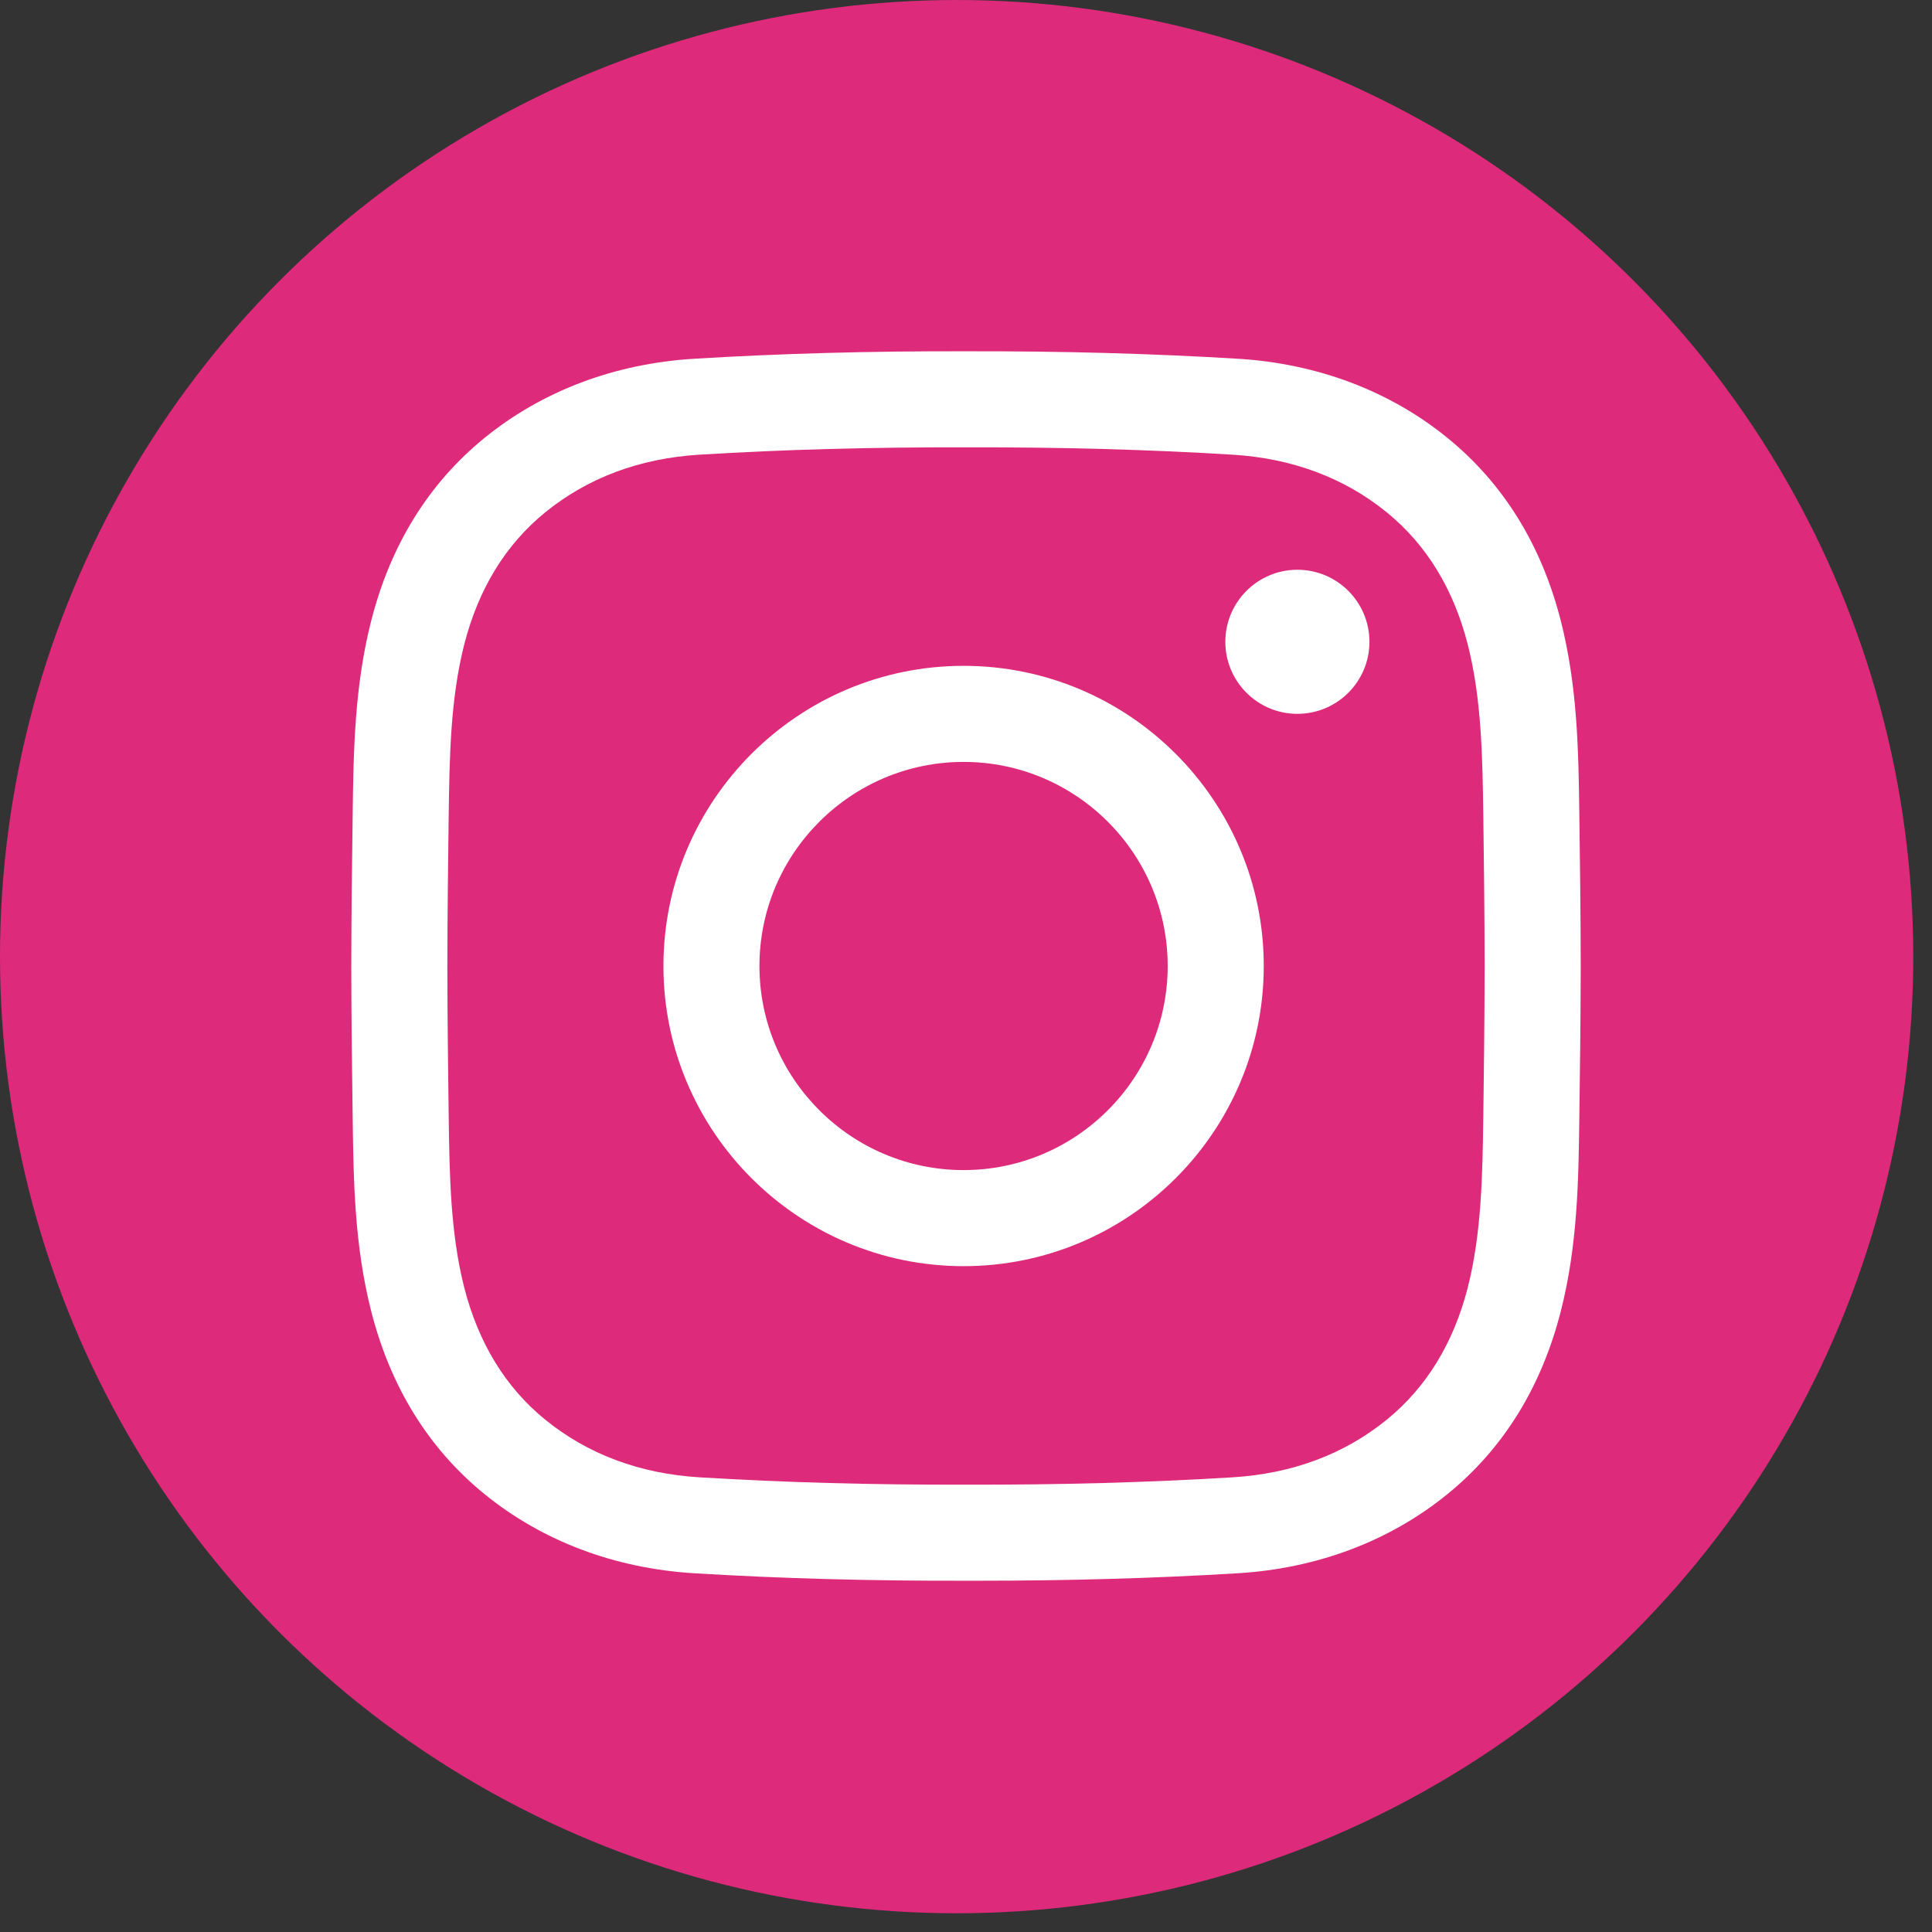
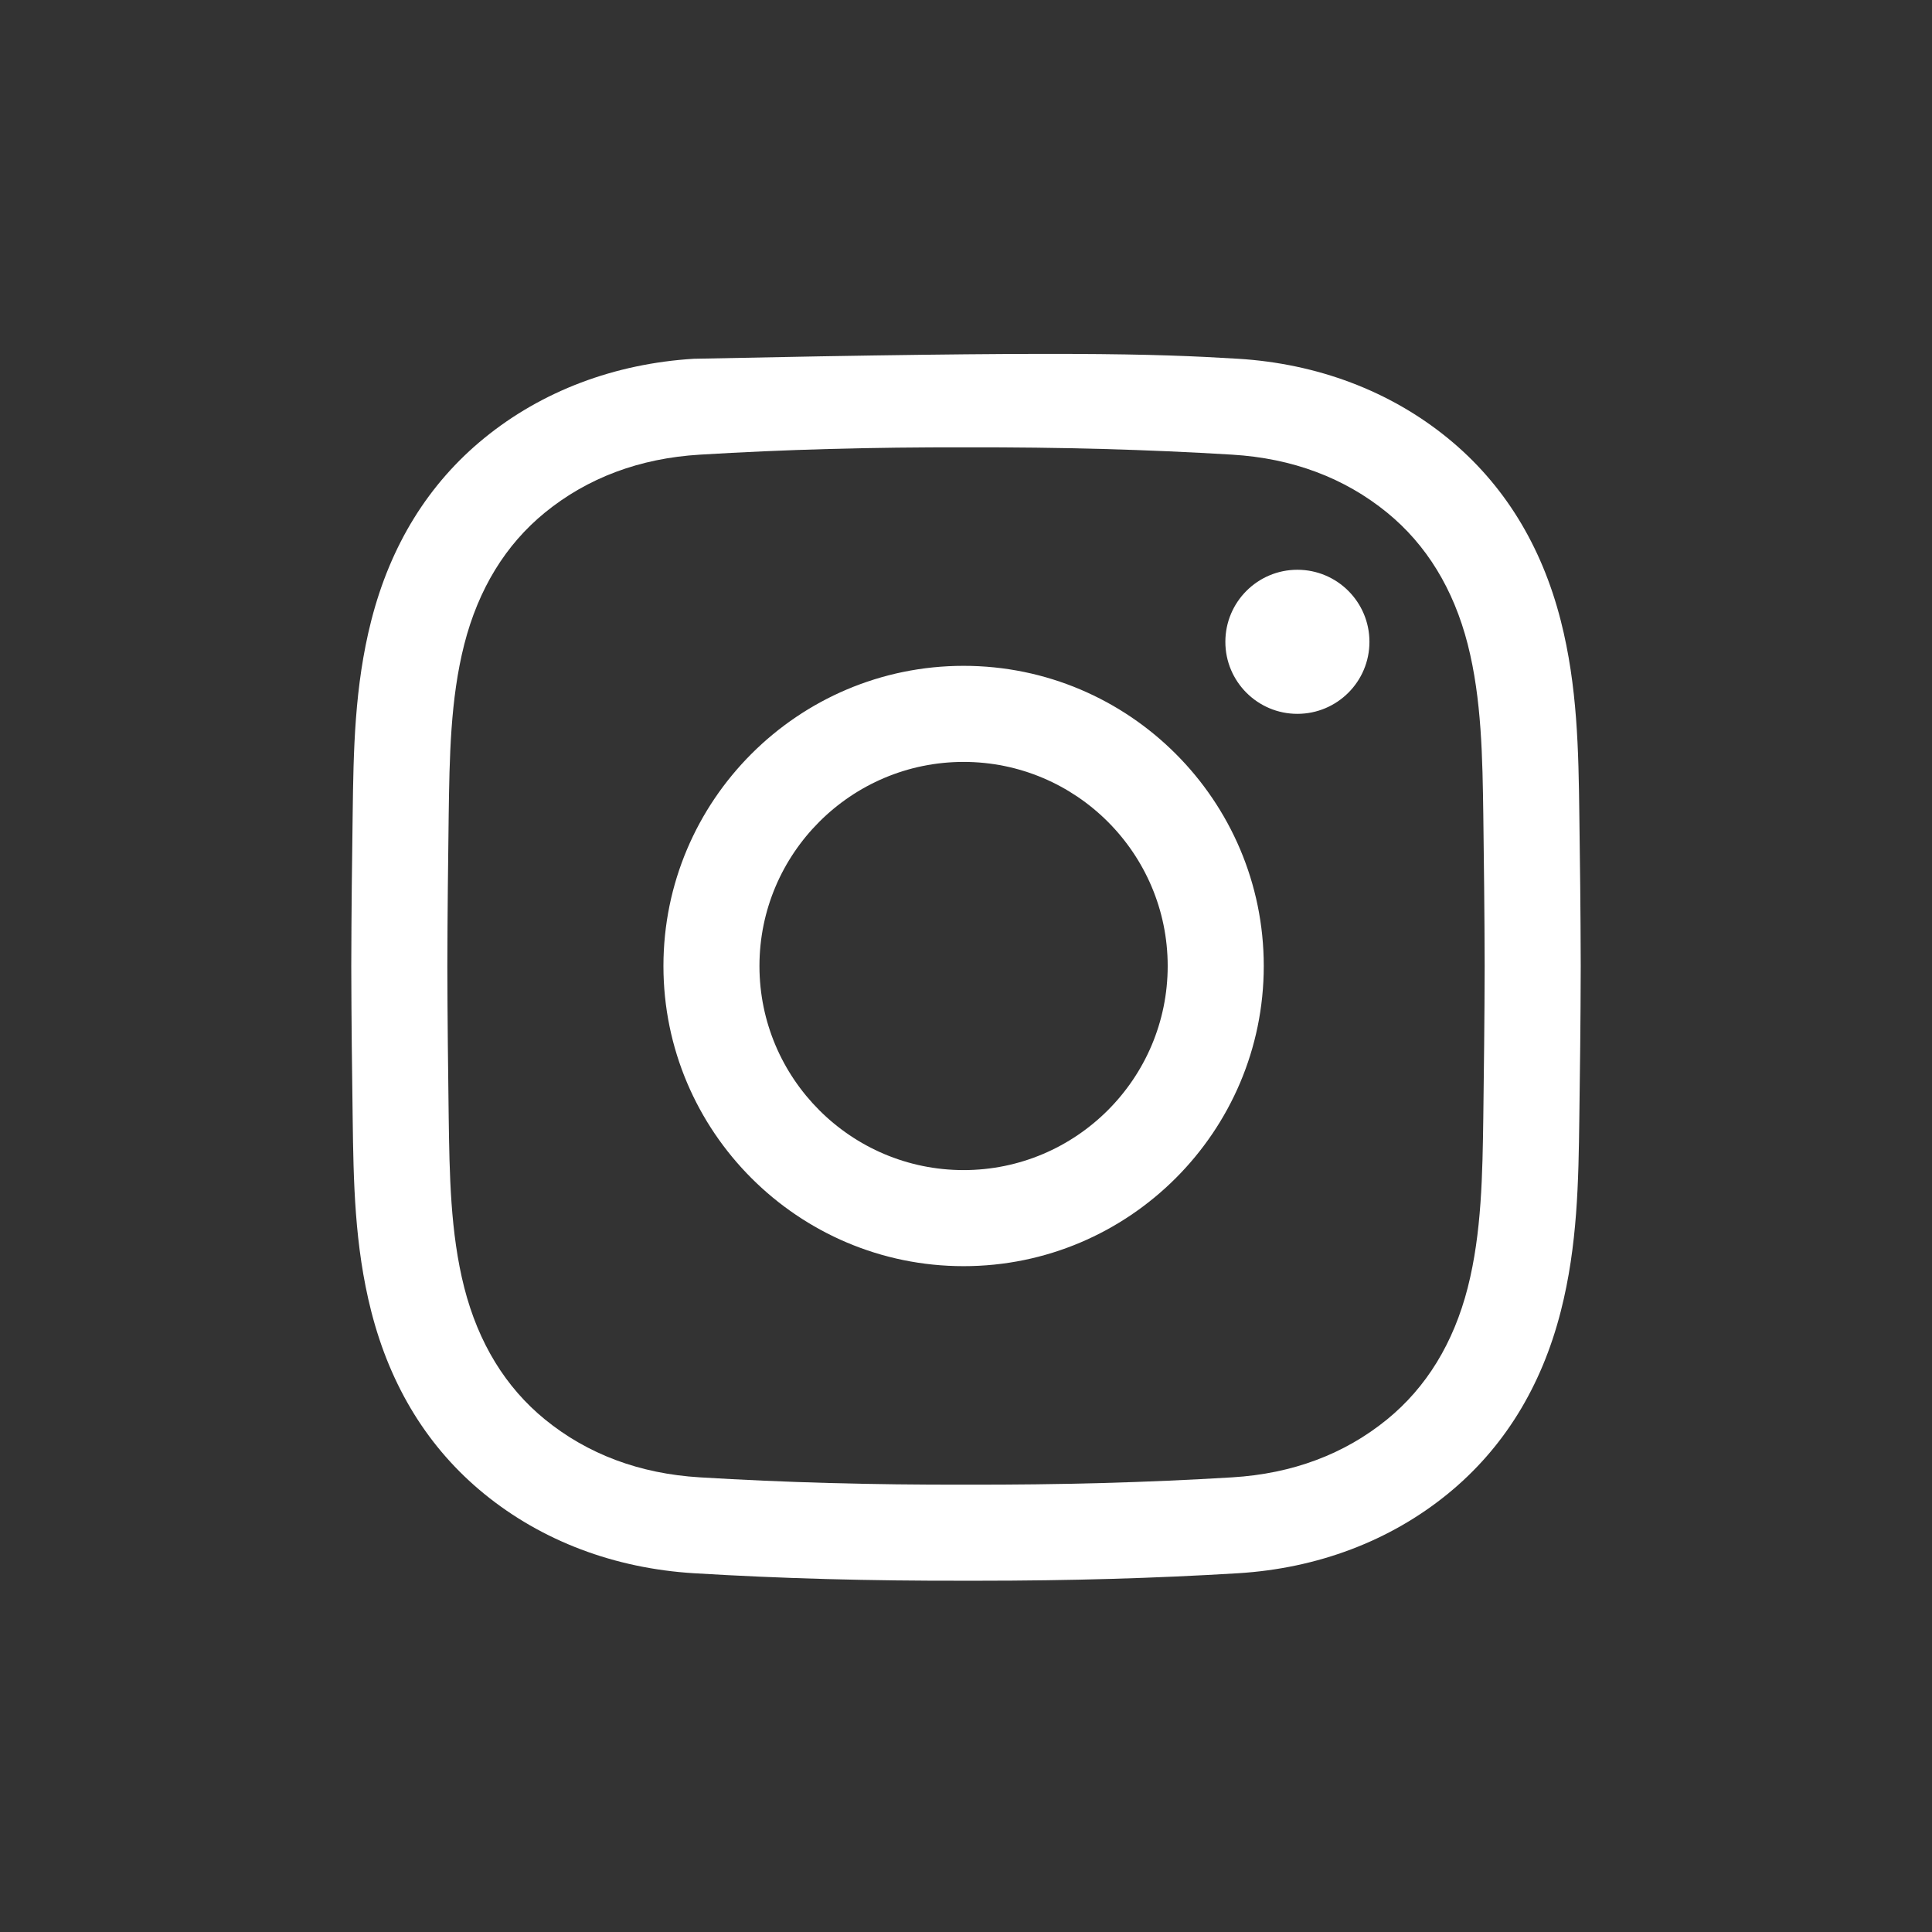
<svg xmlns="http://www.w3.org/2000/svg" width="33px" height="33px" viewBox="0 0 33 33" version="1.1">
  <rect x="0" y="0" width="33" height="33" fill="#333333" stroke="none" />
  <title>Group 6</title>
  <desc>Created with Sketch.</desc>
  <g id="Page-1" stroke="none" stroke-width="1" fill="none" fill-rule="evenodd">
    <g id="Home-VD-energie-Ontwerp" transform="translate(-1046, -3308)">
      <g id="Group-6" transform="translate(1046, 3308)">
-         <circle id="Oval" fill="#DD2A7B" cx="16.34" cy="16.34" r="16.34" />
        <g id="instagram-sketched" transform="translate(6, 6)" fill="#FFFFFF" fill-rule="nonzero">
-           <path d="M10.707,21 C10.638,21 10.568,21 10.498,21 C8.852,21.004 7.331,20.962 5.852,20.872 C4.496,20.789 3.258,20.321 2.272,19.517 C1.32,18.741 0.671,17.692 0.341,16.399 C0.054,15.274 0.038,14.169 0.024,13.101 C0.013,12.334 0.002,11.426 0,10.502 C0.002,9.574 0.013,8.666 0.024,7.899 C0.038,6.831 0.054,5.726 0.341,4.601 C0.671,3.308 1.32,2.259 2.272,1.483 C3.258,0.679 4.496,0.211 5.852,0.128 C7.331,0.038 8.852,-0.004 10.502,0 C12.149,-0.003 13.669,0.038 15.148,0.128 C16.504,0.211 17.742,0.679 18.728,1.483 C19.68,2.259 20.329,3.308 20.659,4.601 C20.946,5.726 20.962,6.831 20.976,7.899 C20.987,8.666 20.998,9.574 21,10.498 L21,10.502 C20.998,11.426 20.987,12.334 20.976,13.101 C20.962,14.169 20.947,15.274 20.659,16.399 C20.329,17.692 19.68,18.741 18.728,19.517 C17.742,20.321 16.504,20.789 15.148,20.872 C13.732,20.958 12.277,21 10.707,21 Z M10.498,19.359 C12.117,19.363 13.604,19.322 15.049,19.234 C16.074,19.172 16.963,18.839 17.692,18.245 C18.365,17.696 18.828,16.939 19.07,15.994 C19.309,15.057 19.322,14.051 19.336,13.078 C19.346,12.317 19.357,11.415 19.359,10.5 C19.357,9.585 19.346,8.683 19.336,7.922 C19.322,6.949 19.309,5.943 19.07,5.006 C18.828,4.061 18.365,3.304 17.692,2.755 C16.963,2.161 16.074,1.828 15.049,1.766 C13.604,1.678 12.117,1.637 10.502,1.641 C8.883,1.637 7.396,1.678 5.951,1.766 C4.926,1.828 4.037,2.161 3.308,2.755 C2.635,3.304 2.172,4.061 1.93,5.006 C1.691,5.943 1.678,6.949 1.664,7.922 C1.654,8.684 1.643,9.586 1.641,10.502 C1.643,11.414 1.654,12.316 1.664,13.078 C1.678,14.051 1.691,15.057 1.93,15.994 C2.172,16.939 2.635,17.696 3.308,18.245 C4.037,18.839 4.926,19.172 5.951,19.234 C7.396,19.322 8.883,19.363 10.498,19.359 Z M10.459,15.627 C7.632,15.627 5.332,13.327 5.332,10.5 C5.332,7.673 7.632,5.373 10.459,5.373 C13.286,5.373 15.586,7.673 15.586,10.5 C15.586,13.327 13.286,15.627 10.459,15.627 Z M10.459,7.014 C8.537,7.014 6.972,8.578 6.972,10.5 C6.972,12.422 8.537,13.986 10.459,13.986 C12.381,13.986 13.945,12.422 13.945,10.5 C13.945,8.578 12.381,7.014 10.459,7.014 L10.459,7.014 Z M16.16,3.732 C15.481,3.732 14.93,4.283 14.93,4.963 C14.93,5.642 15.481,6.193 16.16,6.193 C16.84,6.193 17.391,5.642 17.391,4.963 C17.391,4.283 16.84,3.732 16.16,3.732 Z" id="Shape" />
+           <path d="M10.707,21 C10.638,21 10.568,21 10.498,21 C8.852,21.004 7.331,20.962 5.852,20.872 C4.496,20.789 3.258,20.321 2.272,19.517 C1.32,18.741 0.671,17.692 0.341,16.399 C0.054,15.274 0.038,14.169 0.024,13.101 C0.013,12.334 0.002,11.426 0,10.502 C0.002,9.574 0.013,8.666 0.024,7.899 C0.038,6.831 0.054,5.726 0.341,4.601 C0.671,3.308 1.32,2.259 2.272,1.483 C3.258,0.679 4.496,0.211 5.852,0.128 C12.149,-0.003 13.669,0.038 15.148,0.128 C16.504,0.211 17.742,0.679 18.728,1.483 C19.68,2.259 20.329,3.308 20.659,4.601 C20.946,5.726 20.962,6.831 20.976,7.899 C20.987,8.666 20.998,9.574 21,10.498 L21,10.502 C20.998,11.426 20.987,12.334 20.976,13.101 C20.962,14.169 20.947,15.274 20.659,16.399 C20.329,17.692 19.68,18.741 18.728,19.517 C17.742,20.321 16.504,20.789 15.148,20.872 C13.732,20.958 12.277,21 10.707,21 Z M10.498,19.359 C12.117,19.363 13.604,19.322 15.049,19.234 C16.074,19.172 16.963,18.839 17.692,18.245 C18.365,17.696 18.828,16.939 19.07,15.994 C19.309,15.057 19.322,14.051 19.336,13.078 C19.346,12.317 19.357,11.415 19.359,10.5 C19.357,9.585 19.346,8.683 19.336,7.922 C19.322,6.949 19.309,5.943 19.07,5.006 C18.828,4.061 18.365,3.304 17.692,2.755 C16.963,2.161 16.074,1.828 15.049,1.766 C13.604,1.678 12.117,1.637 10.502,1.641 C8.883,1.637 7.396,1.678 5.951,1.766 C4.926,1.828 4.037,2.161 3.308,2.755 C2.635,3.304 2.172,4.061 1.93,5.006 C1.691,5.943 1.678,6.949 1.664,7.922 C1.654,8.684 1.643,9.586 1.641,10.502 C1.643,11.414 1.654,12.316 1.664,13.078 C1.678,14.051 1.691,15.057 1.93,15.994 C2.172,16.939 2.635,17.696 3.308,18.245 C4.037,18.839 4.926,19.172 5.951,19.234 C7.396,19.322 8.883,19.363 10.498,19.359 Z M10.459,15.627 C7.632,15.627 5.332,13.327 5.332,10.5 C5.332,7.673 7.632,5.373 10.459,5.373 C13.286,5.373 15.586,7.673 15.586,10.5 C15.586,13.327 13.286,15.627 10.459,15.627 Z M10.459,7.014 C8.537,7.014 6.972,8.578 6.972,10.5 C6.972,12.422 8.537,13.986 10.459,13.986 C12.381,13.986 13.945,12.422 13.945,10.5 C13.945,8.578 12.381,7.014 10.459,7.014 L10.459,7.014 Z M16.16,3.732 C15.481,3.732 14.93,4.283 14.93,4.963 C14.93,5.642 15.481,6.193 16.16,6.193 C16.84,6.193 17.391,5.642 17.391,4.963 C17.391,4.283 16.84,3.732 16.16,3.732 Z" id="Shape" />
        </g>
      </g>
    </g>
  </g>
</svg>